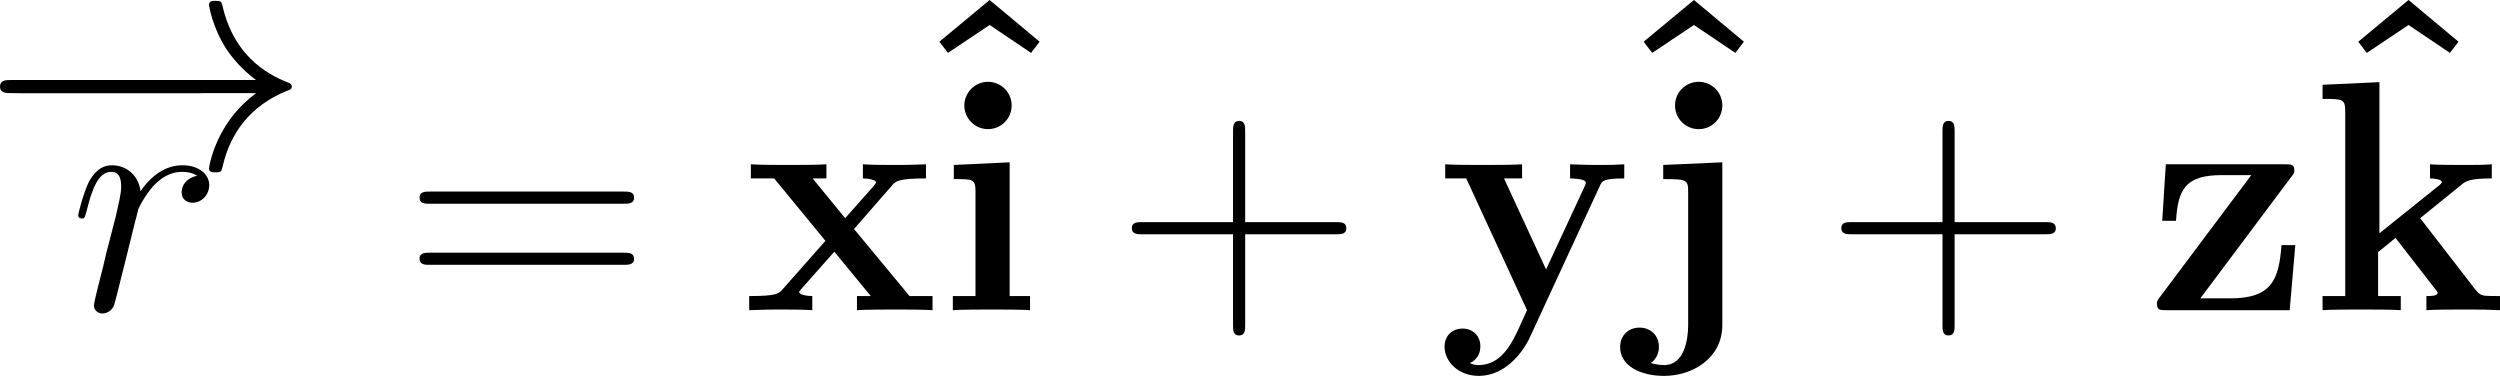
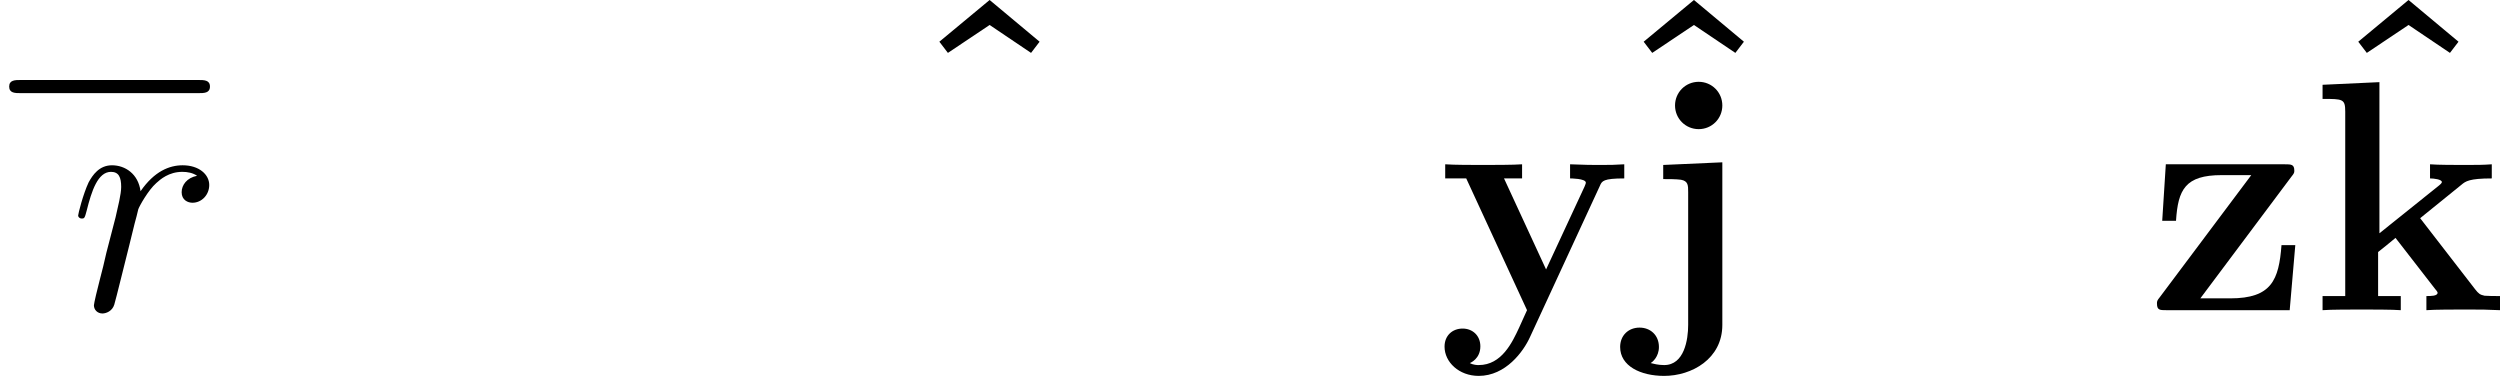
<svg xmlns="http://www.w3.org/2000/svg" xmlns:xlink="http://www.w3.org/1999/xlink" version="1.1" width="102.786pt" height="15.455pt" viewBox="-.796 -.292 102.786 15.455">
  <defs>
-     <path id="g3-43" d="M4.77-2.762H8.07C8.237-2.762 8.452-2.762 8.452-2.977C8.452-3.204 8.249-3.204 8.07-3.204H4.77V-6.504C4.77-6.671 4.77-6.886 4.555-6.886C4.328-6.886 4.328-6.683 4.328-6.504V-3.204H1.028C.861-3.204 .646-3.204 .646-2.989C.646-2.762 .849-2.762 1.028-2.762H4.328V.538C4.328 .705 4.328 .921 4.543 .921C4.77 .921 4.77 .717 4.77 .538V-2.762Z" />
-     <path id="g3-61" d="M8.07-3.873C8.237-3.873 8.452-3.873 8.452-4.089C8.452-4.316 8.249-4.316 8.07-4.316H1.028C.861-4.316 .646-4.316 .646-4.101C.646-3.873 .849-3.873 1.028-3.873H8.07ZM8.07-1.65C8.237-1.65 8.452-1.65 8.452-1.865C8.452-2.092 8.249-2.092 8.07-2.092H1.028C.861-2.092 .646-2.092 .646-1.877C.646-1.65 .849-1.65 1.028-1.65H8.07Z" />
    <path id="g2-114" d="M4.651-4.89C4.28-4.818 4.089-4.555 4.089-4.292C4.089-4.005 4.316-3.909 4.483-3.909C4.818-3.909 5.093-4.196 5.093-4.555C5.093-4.937 4.722-5.272 4.125-5.272C3.646-5.272 3.096-5.057 2.594-4.328C2.511-4.961 2.032-5.272 1.554-5.272C1.088-5.272 .849-4.914 .705-4.651C.502-4.22 .323-3.503 .323-3.443C.323-3.395 .371-3.335 .454-3.335C.55-3.335 .562-3.347 .634-3.622C.813-4.34 1.04-5.033 1.518-5.033C1.805-5.033 1.889-4.83 1.889-4.483C1.889-4.22 1.769-3.754 1.686-3.383L1.351-2.092C1.303-1.865 1.172-1.327 1.112-1.112C1.028-.801 .897-.239 .897-.179C.897-.012 1.028 .12 1.207 .12C1.339 .12 1.566 .036 1.638-.203C1.674-.299 2.116-2.104 2.188-2.379C2.248-2.642 2.319-2.893 2.379-3.156C2.427-3.324 2.475-3.515 2.511-3.67C2.546-3.778 2.869-4.364 3.168-4.627C3.312-4.758 3.622-5.033 4.113-5.033C4.304-5.033 4.495-4.997 4.651-4.89Z" />
    <path id="g0-94" d="M3.359-8.297L1.53-6.779L1.841-6.372L3.359-7.388L4.866-6.372L5.177-6.779L3.359-8.297Z" />
-     <path id="g0-105" d="M2.666-7.448C2.666-7.938 2.271-8.309 1.805-8.309C1.315-8.309 .944-7.902 .944-7.448S1.315-6.587 1.805-6.587C2.271-6.587 2.666-6.958 2.666-7.448ZM.562-5.284V-4.77C1.267-4.77 1.351-4.77 1.351-4.304V-.514H.526V0C.801-.024 1.626-.024 1.949-.024C2.283-.024 3.049-.024 3.335 0V-.514H2.594V-5.38L.562-5.284Z" />
    <path id="g0-106" d="M3.084-7.448C3.084-7.926 2.702-8.309 2.224-8.309S1.363-7.926 1.363-7.448S1.745-6.587 2.224-6.587S3.084-6.97 3.084-7.448ZM.933-5.284V-4.77C1.136-4.77 1.399-4.77 1.578-4.746C1.841-4.698 1.841-4.543 1.841-4.292V.538C1.841 1.076 1.698 1.997 .968 1.997C.741 1.997 .586 1.949 .478 1.925C.538 1.889 .777 1.698 .777 1.339C.777 .909 .466 .634 .072 .634C-.335 .634-.634 .921-.634 1.339C-.634 2.032 .108 2.391 .968 2.391C1.973 2.391 3.084 1.769 3.084 .538V-5.38L.933-5.284Z" />
    <path id="g0-107" d="M3.969-3.347L5.475-4.567C5.619-4.686 5.75-4.794 6.575-4.794V-5.308C6.265-5.284 6.025-5.284 5.583-5.284C5.272-5.284 4.603-5.284 4.328-5.308V-4.794C4.471-4.794 4.758-4.758 4.758-4.663C4.758-4.615 4.686-4.567 4.663-4.543L2.487-2.798V-8.297L.418-8.201V-7.687C1.16-7.687 1.243-7.687 1.243-7.221V-.514H.418V0C.693-.024 1.518-.024 1.841-.024S2.989-.024 3.264 0V-.514H2.439V-2.116C2.63-2.26 2.809-2.415 3.072-2.63L4.519-.765C4.603-.669 4.603-.646 4.603-.634C4.603-.514 4.364-.514 4.196-.514V0C4.483-.024 5.272-.024 5.595-.024C6.205-.024 6.372-.024 6.874 0V-.514C6.683-.514 6.444-.514 6.312-.526C6.145-.562 6.097-.598 5.966-.765L3.969-3.347Z" />
-     <path id="g0-120" d="M4.029-2.953L5.416-4.543C5.547-4.698 5.655-4.794 6.647-4.794V-5.308C5.978-5.284 5.954-5.284 5.547-5.284C5.2-5.284 4.686-5.284 4.352-5.308V-4.794C4.579-4.794 4.83-4.734 4.83-4.651C4.83-4.627 4.77-4.543 4.746-4.519L3.706-3.347L2.523-4.794H3.025V-5.308C2.75-5.284 1.937-5.284 1.614-5.284C1.255-5.284 .61-5.284 .275-5.308V-4.794H1.124L2.989-2.523L1.435-.765C1.291-.598 1.207-.514 .215-.514V0C.933-.024 .956-.024 1.327-.024C1.674-.024 2.176-.024 2.511 0V-.514C2.283-.514 2.032-.574 2.032-.658C2.032-.669 2.032-.681 2.116-.777L3.312-2.128L4.639-.514H4.136V0C4.423-.024 5.224-.024 5.559-.024C5.918-.024 6.551-.024 6.886 0V-.514H6.049L4.029-2.953Z" />
    <path id="g0-121" d="M5.918-4.531C5.99-4.698 6.037-4.794 6.802-4.794V-5.308C6.396-5.284 6.348-5.284 5.858-5.284C5.535-5.284 5.511-5.284 4.83-5.308V-4.794C4.842-4.794 5.404-4.794 5.404-4.639C5.404-4.603 5.368-4.531 5.356-4.495L3.957-1.482L2.427-4.794H3.084V-5.308C2.798-5.284 1.985-5.284 1.65-5.284C1.303-5.284 .598-5.284 .287-5.308V-4.794H1.052L3.264 0C3.204 .143 3.037 .49 2.977 .634C2.726 1.172 2.343 1.997 1.506 1.997C1.459 1.997 1.315 1.997 1.184 1.925C1.207 1.913 1.566 1.769 1.566 1.315C1.566 .921 1.279 .669 .921 .669C.55 .669 .263 .921 .263 1.327C.263 1.889 .789 2.391 1.506 2.391C2.487 2.391 3.132 1.506 3.371 .98L5.918-4.531Z" />
    <path id="g0-122" d="M5.26-4.854C5.368-4.985 5.368-5.009 5.368-5.081C5.368-5.308 5.248-5.308 5.021-5.308H.693L.562-3.252H1.064C1.136-4.388 1.399-4.914 2.726-4.914H3.802L.478-.478C.371-.347 .371-.323 .371-.239C.371 0 .478 0 .717 0H5.2L5.404-2.367H4.902C4.806-1.1 4.543-.43 3.037-.43H1.949L5.26-4.854Z" />
    <path id="g1-0" d="M7.878-2.75C8.082-2.75 8.297-2.75 8.297-2.989S8.082-3.228 7.878-3.228H1.411C1.207-3.228 .992-3.228 .992-2.989S1.207-2.75 1.411-2.75H7.878Z" />
-     <path id="g1-33" d="M9.971-2.75C9.313-2.248 8.99-1.757 8.895-1.602C8.357-.777 8.261-.024 8.261-.012C8.261 .132 8.404 .132 8.5 .132C8.703 .132 8.715 .108 8.763-.108C9.038-1.279 9.743-2.283 11.094-2.833C11.238-2.881 11.274-2.905 11.274-2.989S11.202-3.108 11.178-3.12C10.652-3.324 9.205-3.921 8.751-5.93C8.715-6.073 8.703-6.109 8.5-6.109C8.404-6.109 8.261-6.109 8.261-5.966C8.261-5.942 8.369-5.189 8.871-4.388C9.11-4.029 9.457-3.61 9.971-3.228H1.088C.873-3.228 .658-3.228 .658-2.989S.873-2.75 1.088-2.75H9.971Z" />
  </defs>
  <g id="page1" transform="matrix(1.13 0 0 1.13 -213.08 -78.164)">
    <use x="187.204" y="75.052" xlink:href="#g1-0" />
    <use x="187.205" y="75.052" xlink:href="#g1-33" />
    <use x="190.382" y="80.199" xlink:href="#g2-114" />
    <use x="202.481" y="80.199" xlink:href="#g3-61" />
    <use x="214.906" y="80.199" xlink:href="#g0-120" />
    <use x="220.51" y="77.21" xlink:href="#g0-94" />
    <use x="222.004" y="80.199" xlink:href="#g0-105" />
    <use x="228.397" y="80.199" xlink:href="#g3-43" />
    <use x="240.158" y="80.199" xlink:href="#g0-121" />
    <use x="246.136" y="77.21" xlink:href="#g0-94" />
    <use x="247.444" y="80.199" xlink:href="#g0-106" />
    <use x="254.21" y="80.199" xlink:href="#g3-43" />
    <use x="265.971" y="80.199" xlink:href="#g0-122" />
    <use x="272.136" y="77.21" xlink:href="#g0-94" />
    <use x="271.949" y="80.199" xlink:href="#g0-107" />
  </g>
</svg>